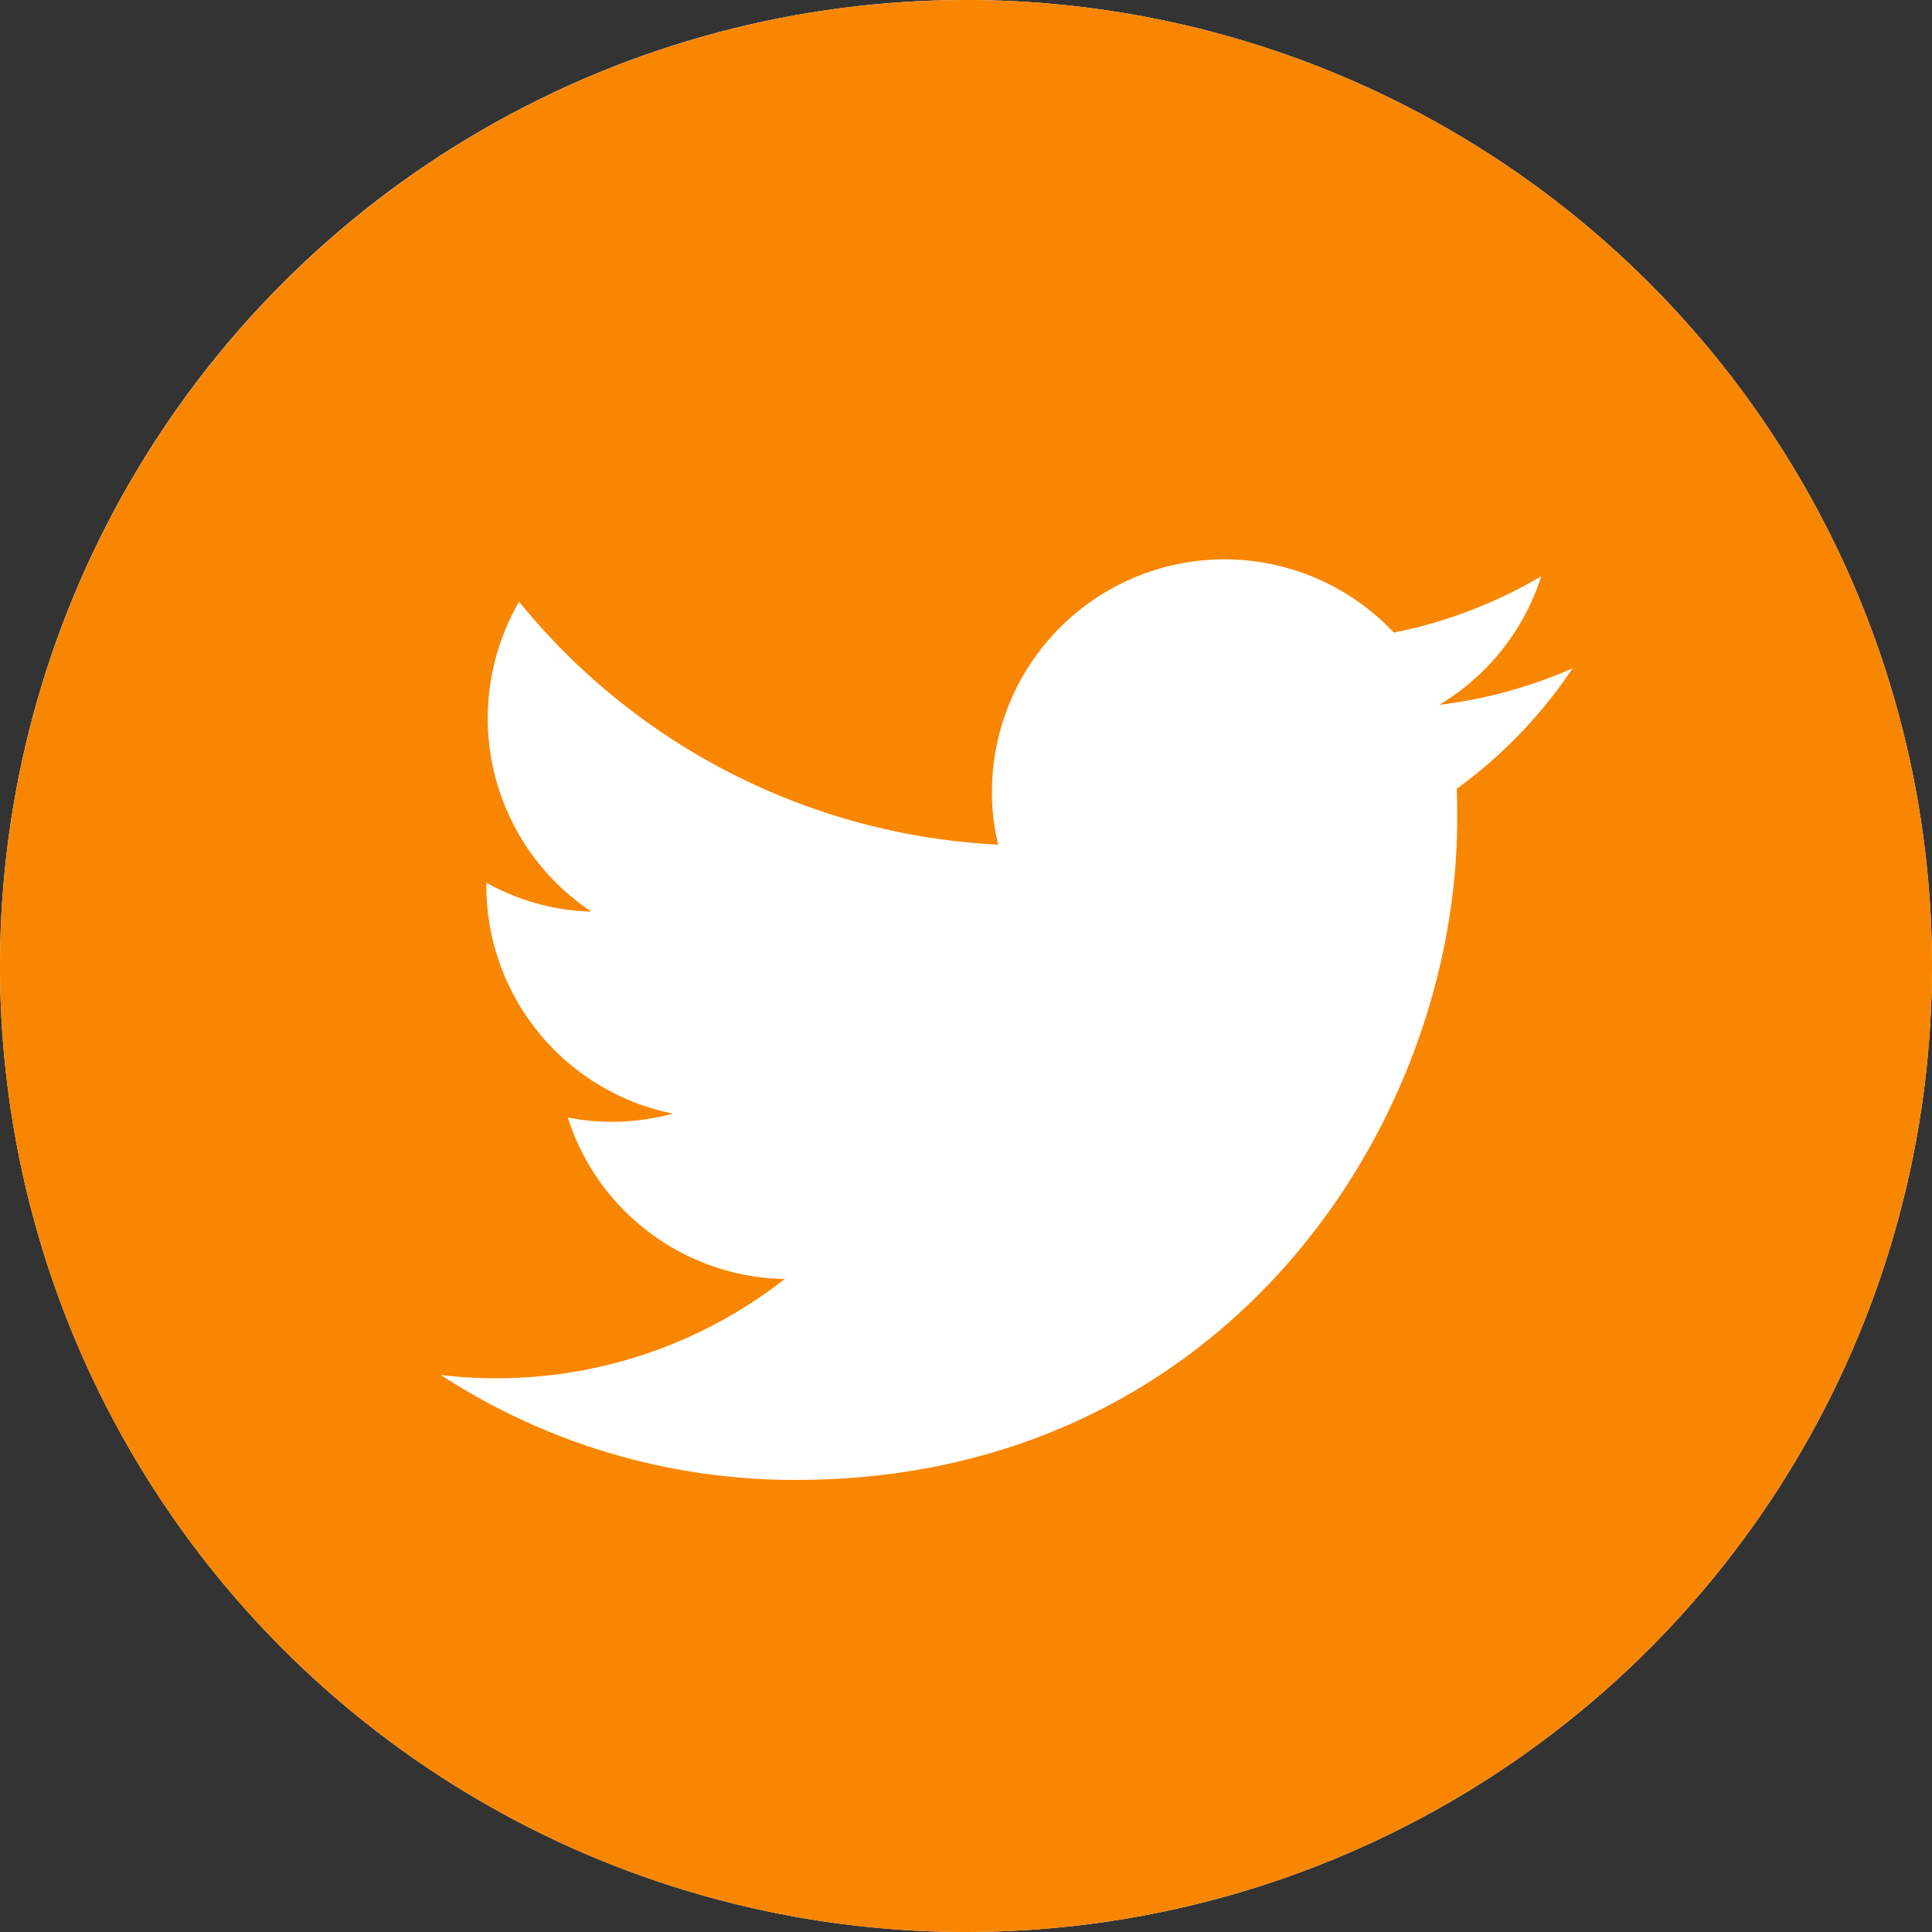
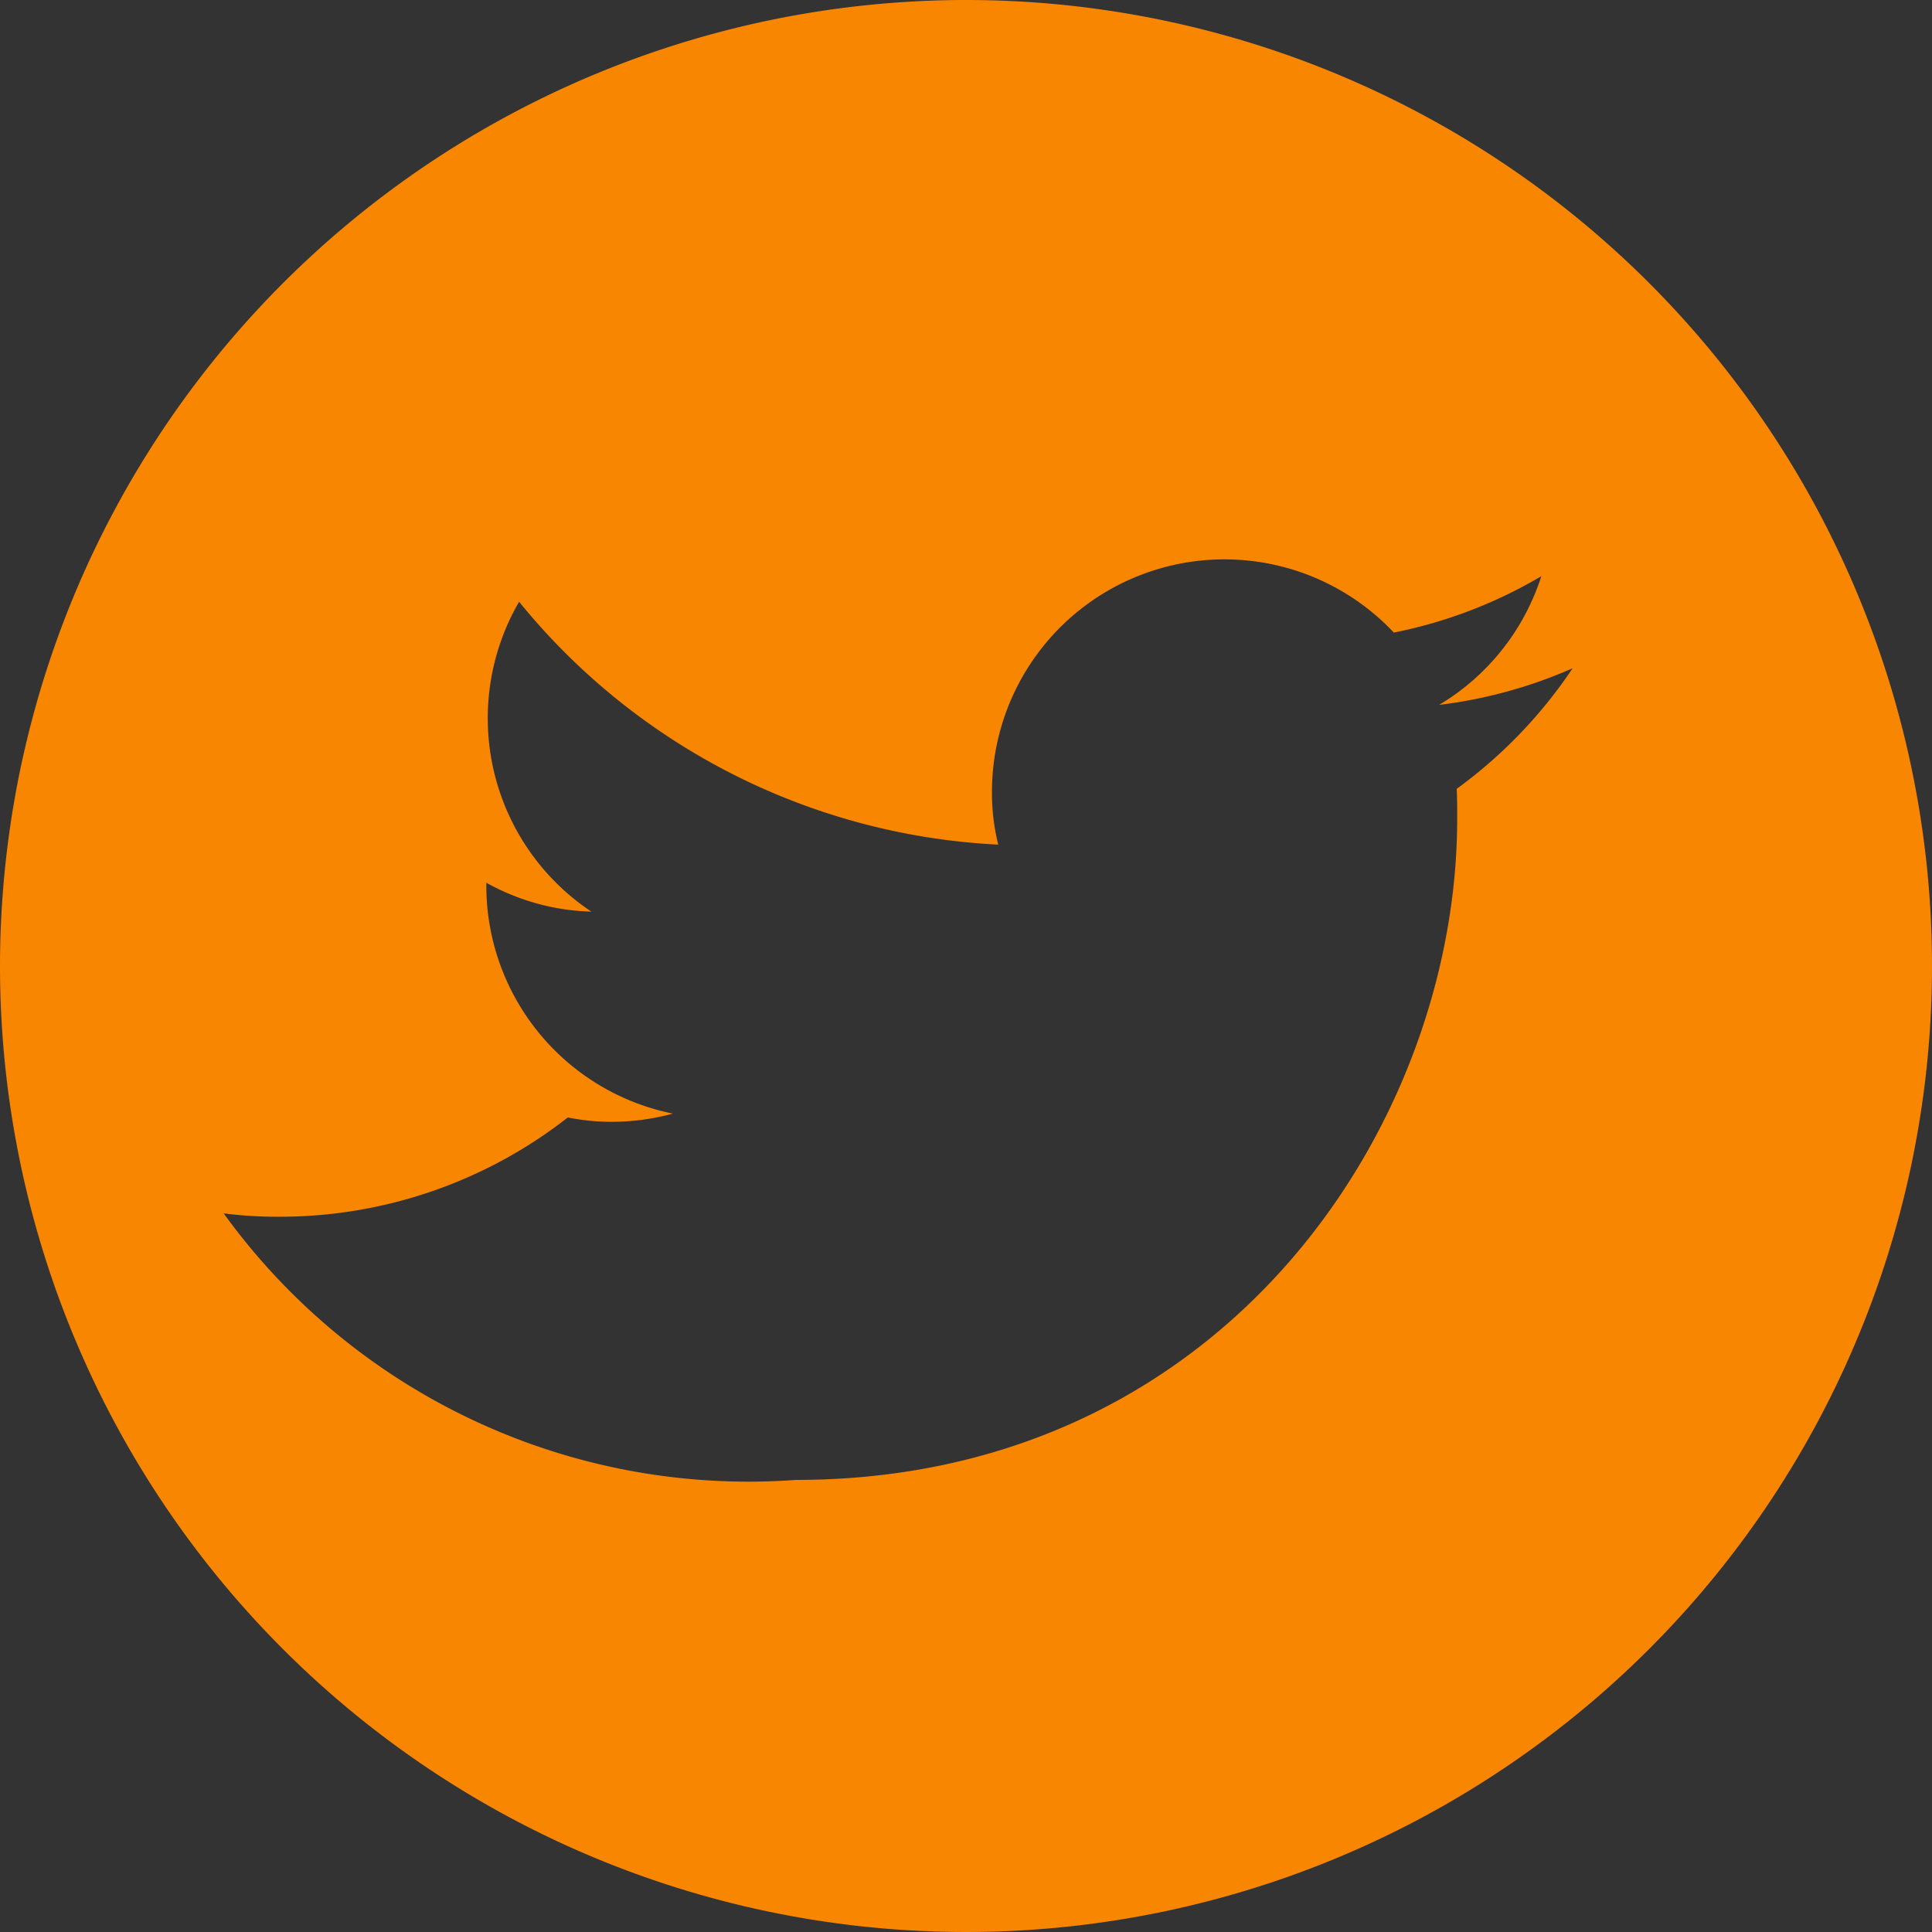
<svg xmlns="http://www.w3.org/2000/svg" width="50" height="50" viewBox="0 0 50 50">
  <rect x="0" y="0" width="50" height="50" fill="#333333" stroke="none" />
  <g transform="translate(-233 -575)">
-     <circle cx="25" cy="25" r="25" transform="translate(233 575)" fill="#fff" />
-     <path d="M25,0A25,25,0,1,1,0,25,25.012,25.012,0,0,1,25,0ZM20.6,38.3c11.063,0,17.112-9.167,17.112-17.112,0-.262,0-.524-.013-.773A12.32,12.32,0,0,0,40.7,17.294a12.2,12.2,0,0,1-3.455.948,6.011,6.011,0,0,0,2.644-3.33,12.18,12.18,0,0,1-3.817,1.459,6.017,6.017,0,0,0-10.4,4.116,5.513,5.513,0,0,0,.162,1.372,17.06,17.06,0,0,1-12.4-6.286,6.011,6.011,0,0,0,1.871,8.02,5.908,5.908,0,0,1-2.719-.748v.075a6.021,6.021,0,0,0,4.827,5.9,6,6,0,0,1-1.584.212,5.736,5.736,0,0,1-1.135-.112A6,6,0,0,0,20.31,33.1a12.089,12.089,0,0,1-7.471,2.569,10.945,10.945,0,0,1-1.434-.087A16.756,16.756,0,0,0,20.6,38.3Z" transform="translate(233 575)" fill="#f98600" fill-rule="evenodd" />
+     <path d="M25,0A25,25,0,1,1,0,25,25.012,25.012,0,0,1,25,0ZM20.6,38.3c11.063,0,17.112-9.167,17.112-17.112,0-.262,0-.524-.013-.773A12.32,12.32,0,0,0,40.7,17.294a12.2,12.2,0,0,1-3.455.948,6.011,6.011,0,0,0,2.644-3.33,12.18,12.18,0,0,1-3.817,1.459,6.017,6.017,0,0,0-10.4,4.116,5.513,5.513,0,0,0,.162,1.372,17.06,17.06,0,0,1-12.4-6.286,6.011,6.011,0,0,0,1.871,8.02,5.908,5.908,0,0,1-2.719-.748v.075a6.021,6.021,0,0,0,4.827,5.9,6,6,0,0,1-1.584.212,5.736,5.736,0,0,1-1.135-.112a12.089,12.089,0,0,1-7.471,2.569,10.945,10.945,0,0,1-1.434-.087A16.756,16.756,0,0,0,20.6,38.3Z" transform="translate(233 575)" fill="#f98600" fill-rule="evenodd" />
  </g>
</svg>